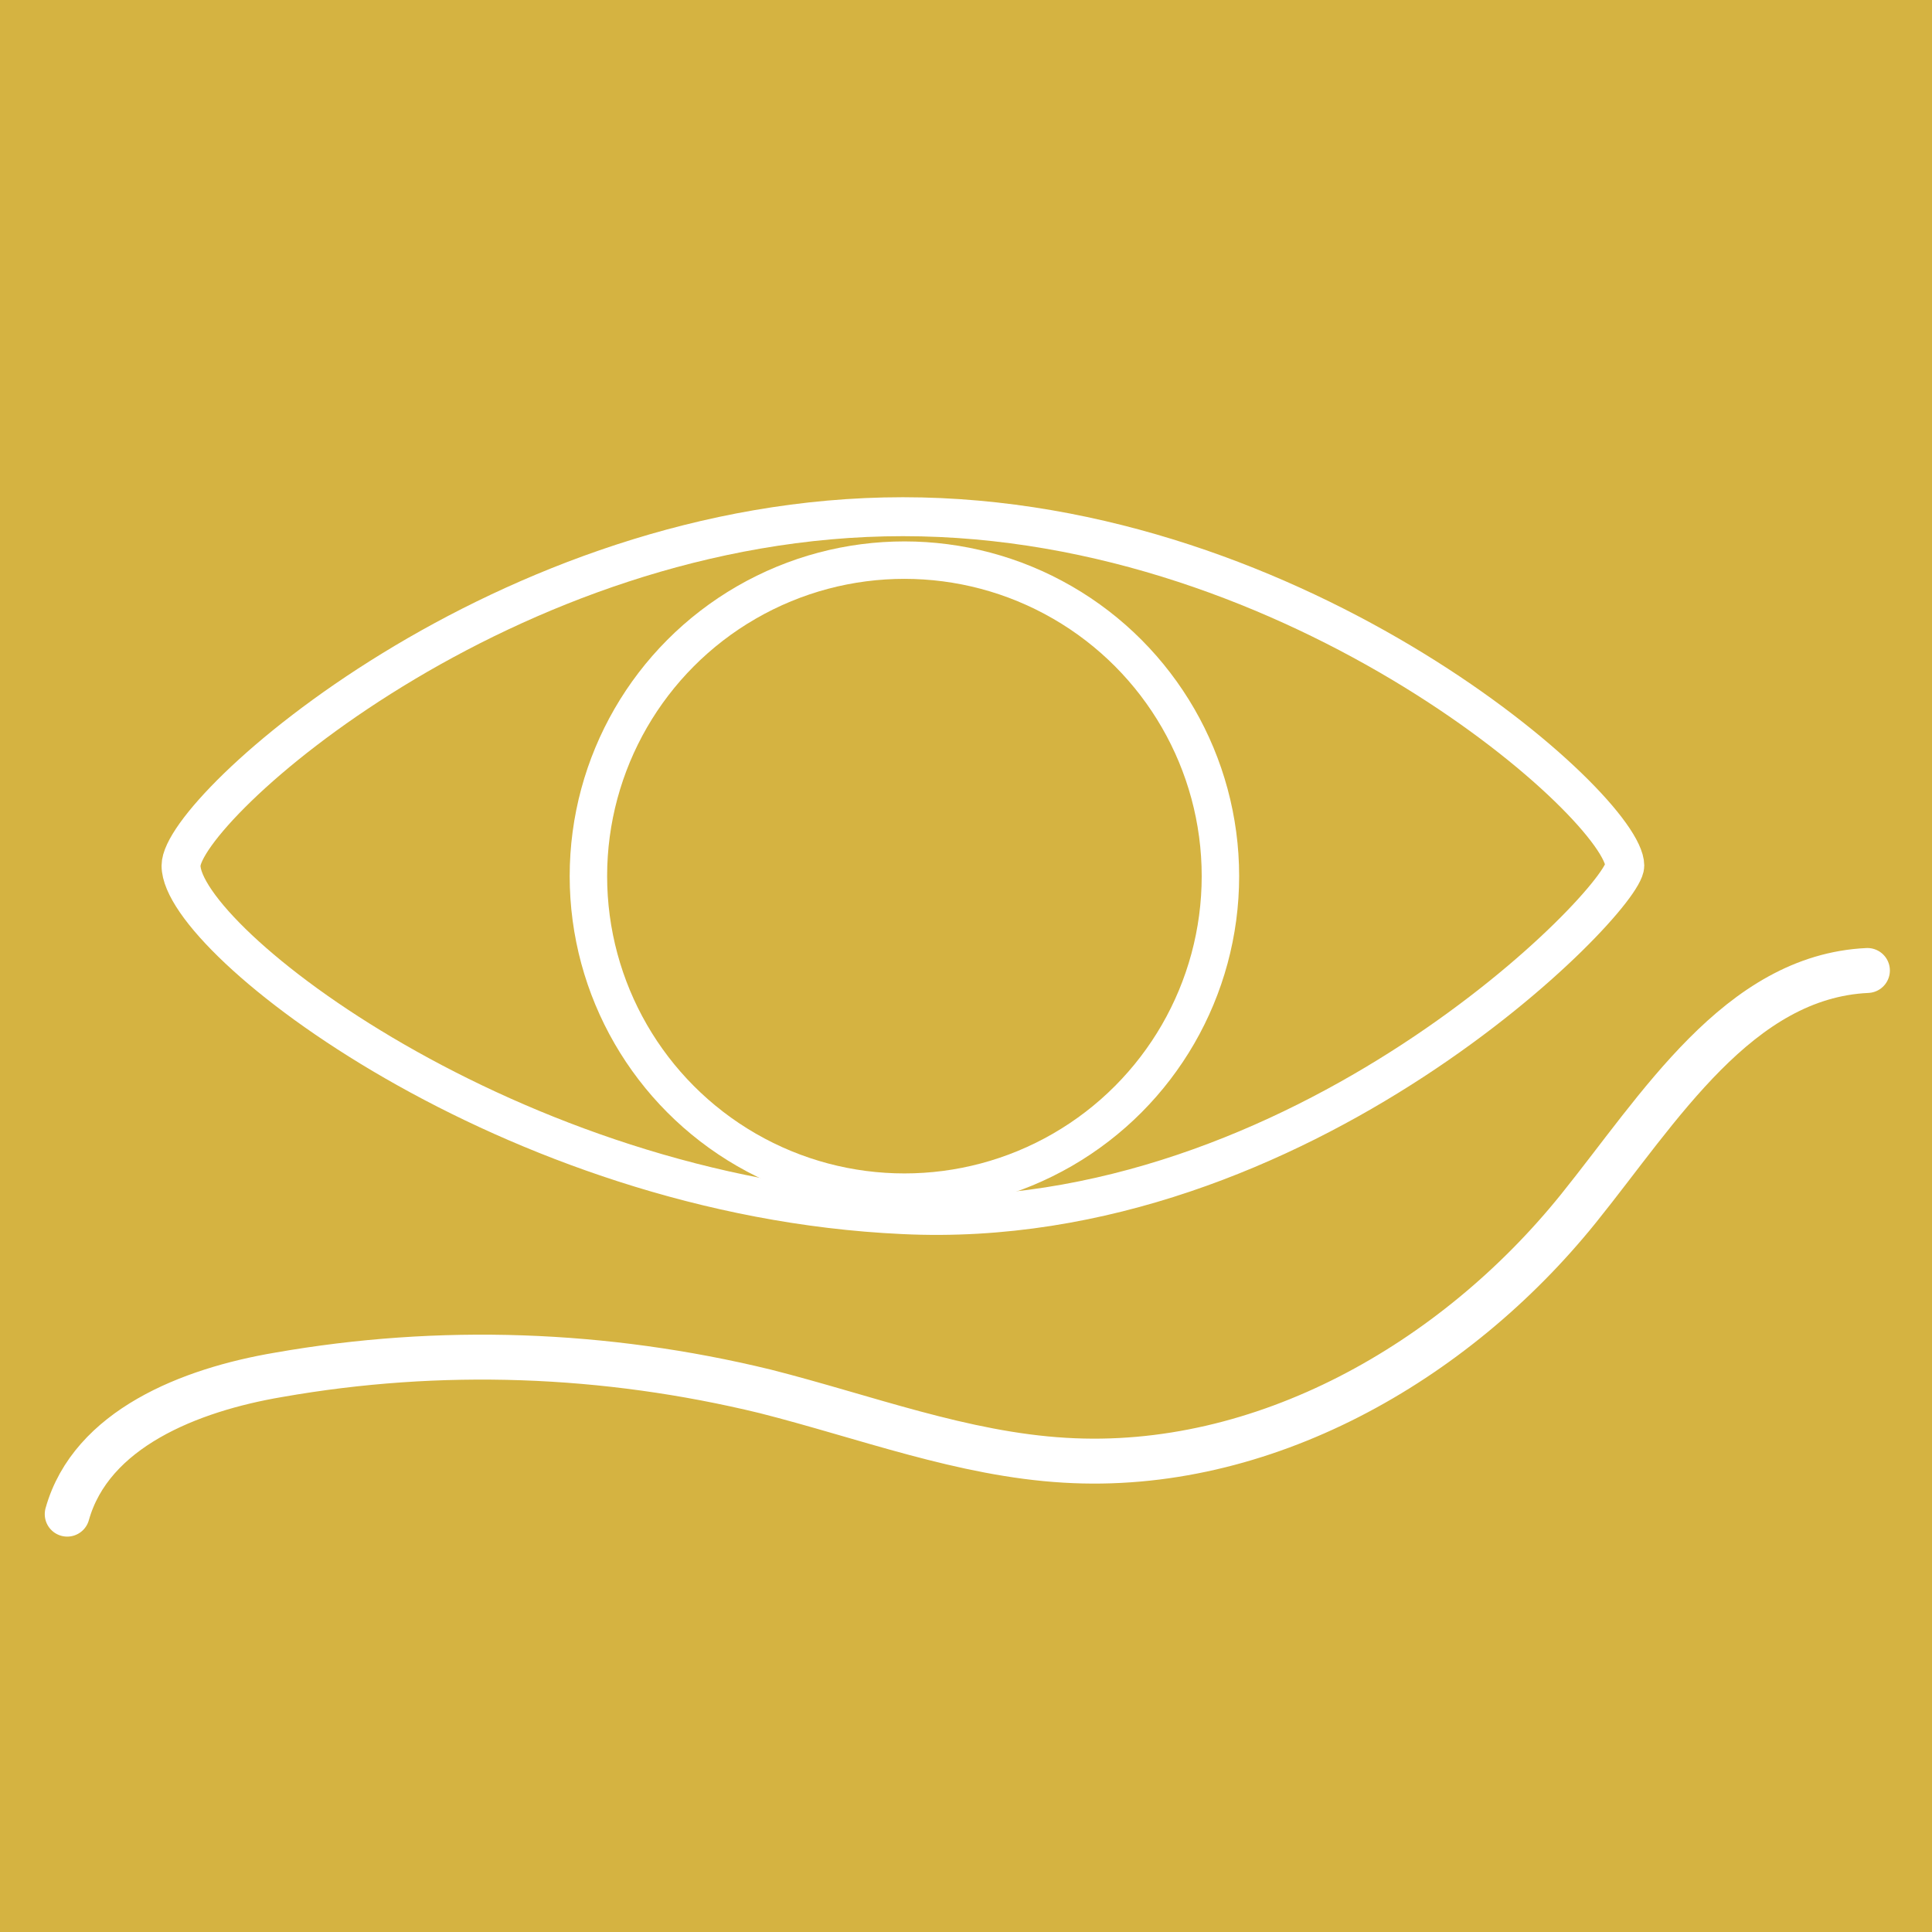
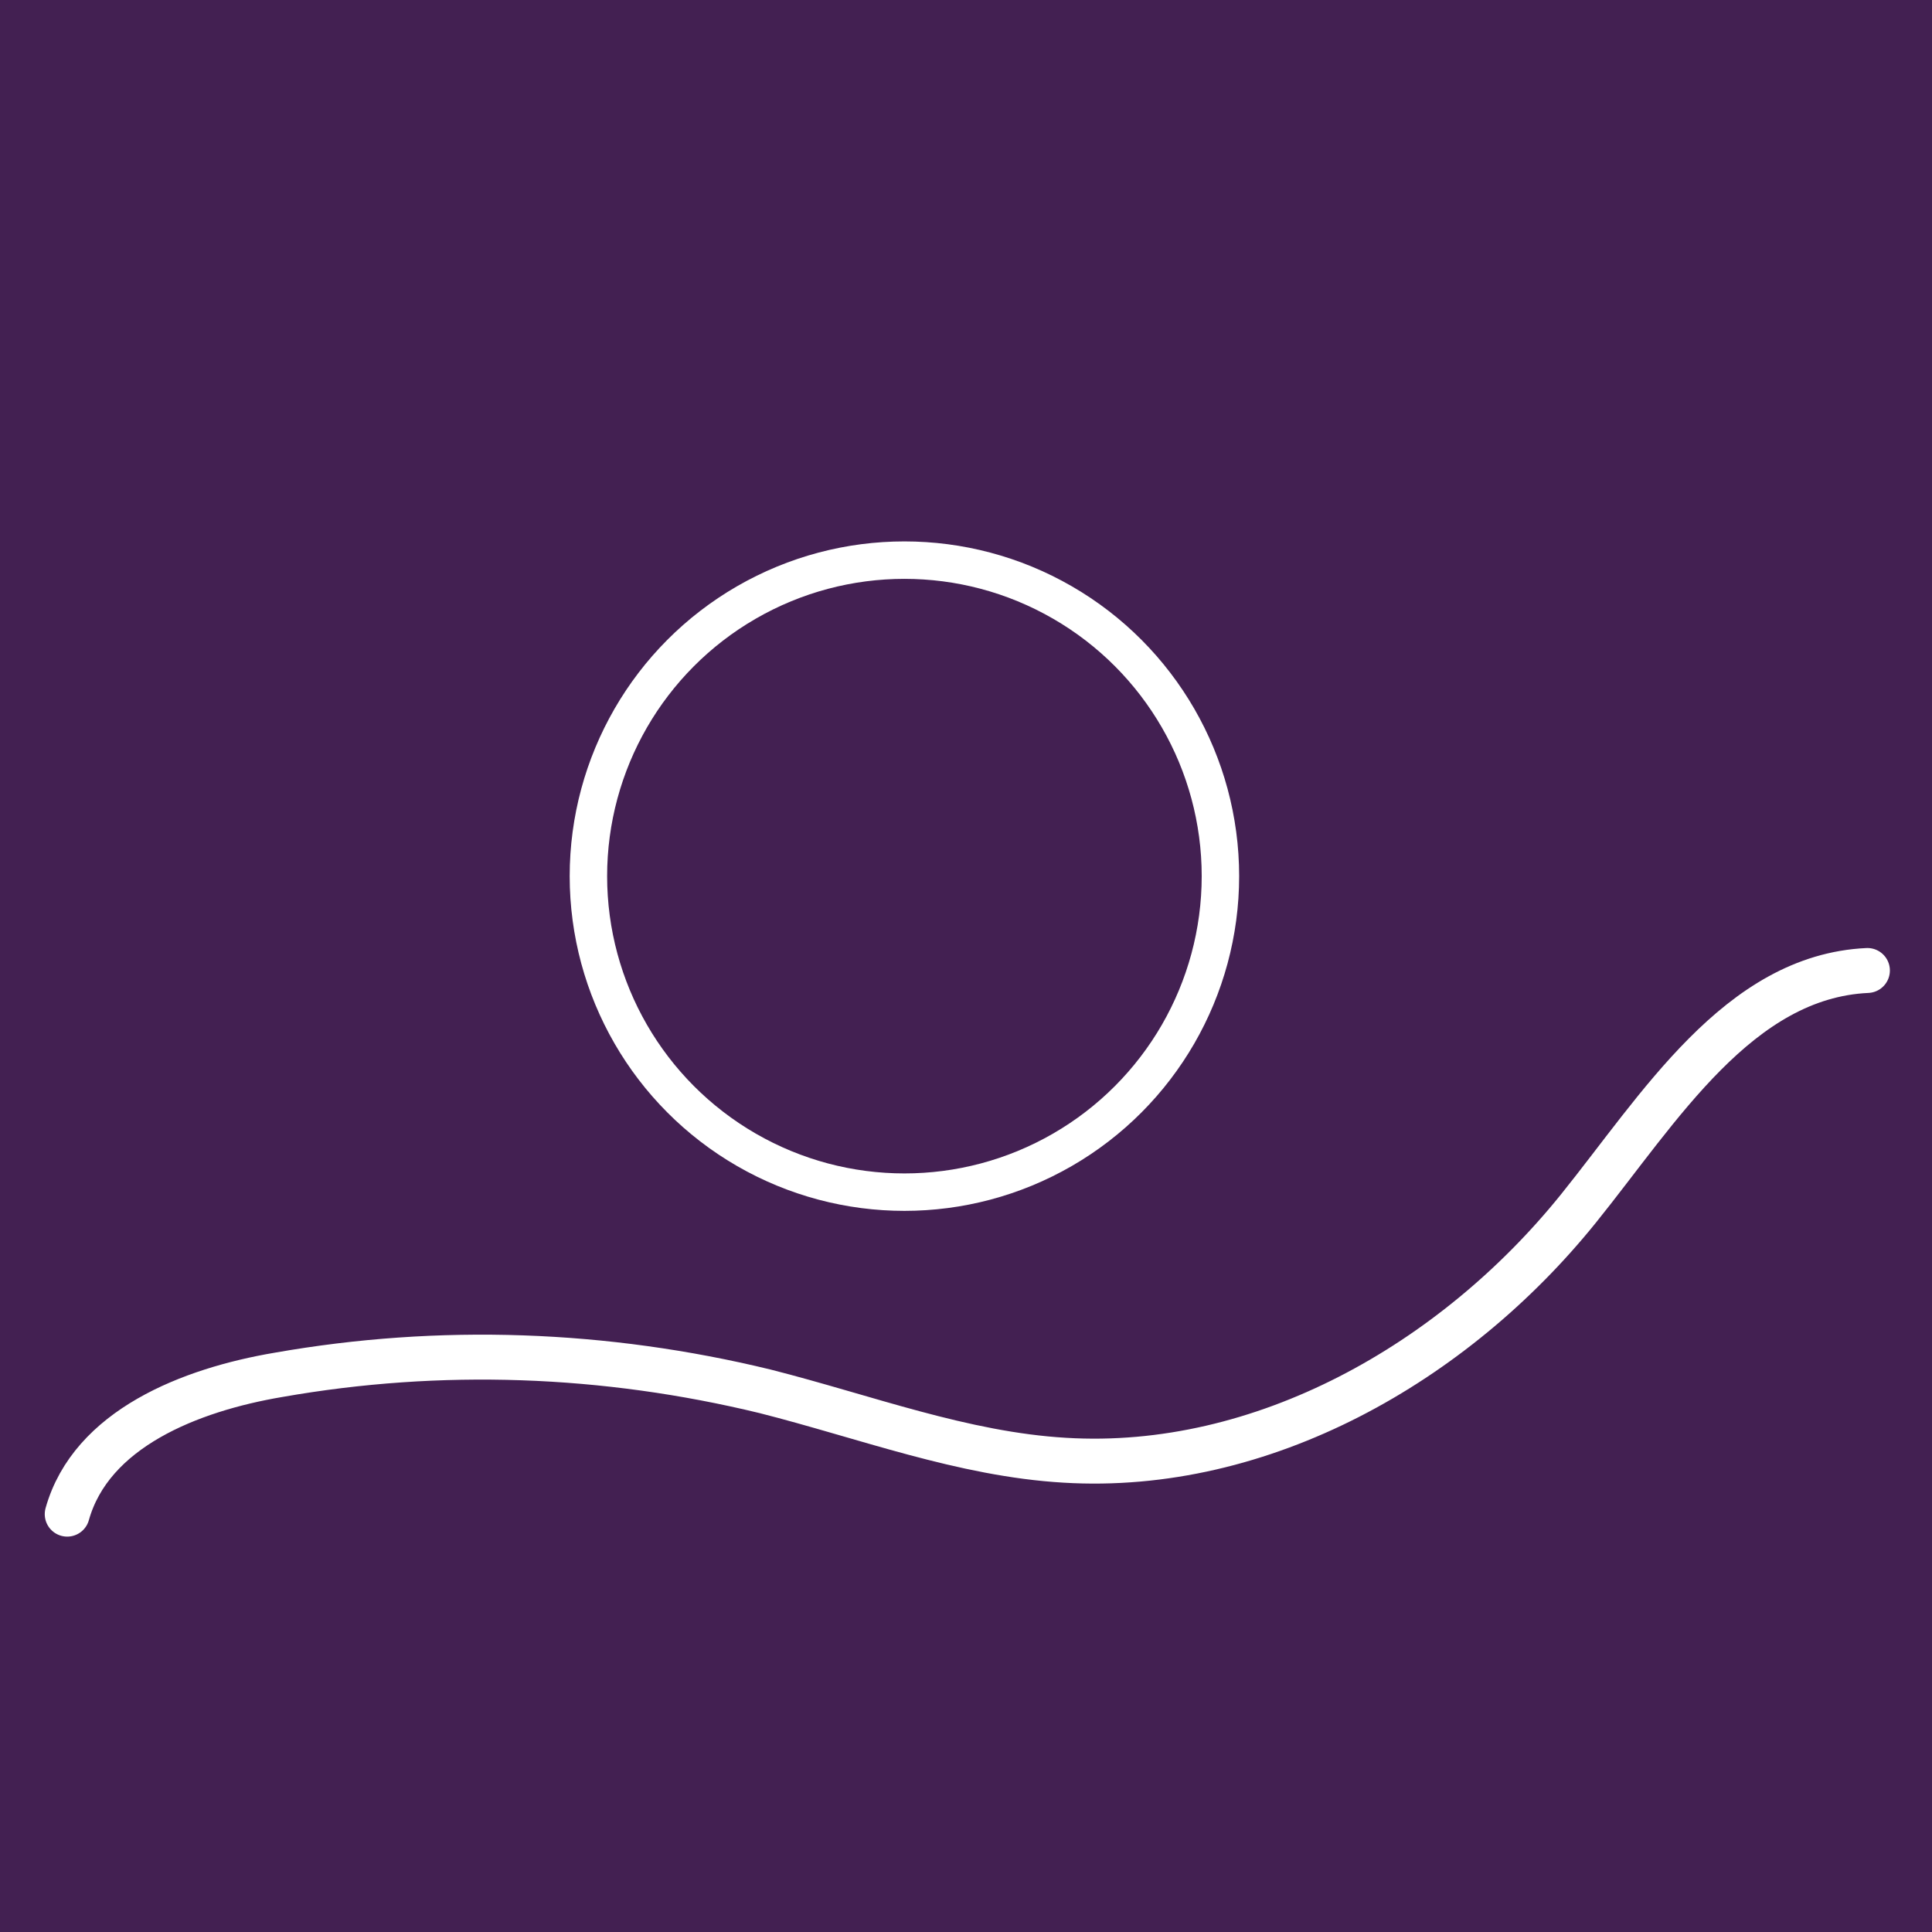
<svg xmlns="http://www.w3.org/2000/svg" version="1.1" x="0px" y="0px" viewBox="0 0 129 129" style="enable-background:new 0 0 129 129;" xml:space="preserve">
  <style type="text/css">
	.st0{fill:#432052;}
	.st1{fill:#D5B341;}
	.st2{display:none;}
	.st3{display:inline;fill:#FFFFFF;stroke:#FFFFFF;stroke-width:0.3;stroke-miterlimit:10;}
	.st4{fill:none;stroke:#FFFFFF;stroke-width:2.6;stroke-miterlimit:10;}
	.st5{fill:none;stroke:#FFFFFF;stroke-width:3;stroke-linecap:round;stroke-miterlimit:10;}
	.st6{fill:none;stroke:#FFFFFF;stroke-width:2.5;stroke-miterlimit:10;}
</style>
  <g id="Ebene_1">
    <rect class="st0" width="129" height="129" />
-     <rect class="st1" width="129" height="129" />
    <g id="Gruppe_162261" transform="translate(-456.839 -1152.997)" class="st2">
      <path id="Pfad_185" class="st3" d="M577.2,1242.7c-3-3.8-8.5-5.1-12.5-7.2c-1.5-0.8-3.2-1.5-4.7-2.4c1.5-0.3,1.4-2.6-0.2-2.5    c-1.1,0.1-2.2,0.1-3.3,0.1c-1.4-1.4-2.8-2.8-4-4.4c1.6-0.2,1.6-2.7,0-2.6c-0.7,0.1-1.4,0.1-2,0.1c-1.3-1.4-2.6-2.9-3.8-4.4    c0.1,0,0.1,0,0.2,0c1.6-0.1,1.7-2.7,0-2.6c-0.7,0.1-1.5,0.1-2.2,0.1c-1.1-1.4-2.3-2.9-3.3-4.4h0.1c1.6-0.1,1.7-2.7,0-2.6    c-0.6,0-1.2,0-1.8,0.1c-0.6-0.9-1.2-1.7-1.7-2.6c-0.3-0.5-0.6-1.1-1-1.8c0.1,0,0.1,0,0.2,0c1.6-0.1,1.7-2.7,0-2.6    c-0.5,0-0.9,0-1.4,0.1c-1.4-2.9-3.1-5.9-5.4-6.9c-0.3-0.1-0.7-0.2-1-0.3c-0.4-1.3-0.9-2.6-1.4-3.8c-0.2-0.6-0.5-1.2-1-1.6    c-1.6-1.1-4.9-0.8-6.7-0.4c-5.2,1.1-6,5.7-6.3,10.3l0,0c-1.4,0.4-2.9,0.5-4.4,0.2c-4.3-1.2-8-3.8-10.7-7.4    c-1.8-2.9-0.7-7.5-3.7-9.6c-0.3-0.2-0.6-0.4-1-0.5c2.5-3.5,1.1-9-3.9-9.5c-1.7-0.3-3.4,0.9-3.7,2.6c0,0.2-0.1,0.4,0,0.6    c0,1.3,1,2.1,1.6,3.1c0.9,1.7,0.6,3.8-0.8,5.1l0,0c-6.3,5.1-16.8,11.1-15.3,20.6c-5.9,2.5-5.6,12-2.1,16.3    c6.4,7.9,16.6,11.9,25.6,16c4.6,2.1,11,6.7,15.2,9.4c5.5,3.6,8.1,5.9,13.2,10c7.9,6.4,14.4,7,24.3,7.1c5.7,0.1,11.4,0.1,17.1-0.3    c4-0.3,7.5-0.4,10.6-3.1C581.2,1256.4,581.7,1248.5,577.2,1242.7z M577.7,1251.7c-7,4.3-17.8,3.6-25.6,2.8    c-3.6-0.4-7.2-1.3-10.6-2.6c1.7-5,8.8-6.2,13.2-5.7c2.1,0.2,4.3,0.8,6.4,0.4c3.5-0.6,6.5-3.4,8.4-6.5c1.3,0.6,2.4,1.3,3.5,2.2    C575.7,1244.7,577.4,1248.1,577.7,1251.7z M532.6,1203.3c-1.8,0-3.6,0-5.4-0.1c-1.7-0.1-1.6,2.5,0,2.6c2.3,0.1,4.7,0.1,7,0.1    c0.9,1.5,1.6,3,2.4,4.4c-1.7,0-3.4,0-5.1-0.1c-1.7-0.1-1.6,2.5,0,2.6c2.2,0.1,4.5,0.1,6.7,0.1c1,1.5,2,2.9,3.1,4.3    c-1.4,0-2.9,0-4.3-0.1c-1.7-0.1-1.6,2.5,0,2.6c2.1,0.1,4.2,0.1,6.3,0.1c1.2,1.5,2.3,2.9,3.6,4.3c-1.4,0-2.8,0-4.2-0.1    c-1.7-0.1-1.6,2.5,0,2.6c2.1,0.1,4.3,0.1,6.4,0.1c1.3,1.4,2.6,2.9,3.8,4.3c-1,0-2,0-2.9-0.1c-1.7-0.1-1.6,2.5,0,2.6    c1.9,0.1,3.8,0.1,5.7,0.1c0.7,0.5,1.5,1,2.3,1.5c-8.4,4.9-16.1-5.8-20.9-11.4c-5.9-7.3-11.1-15.2-15.5-23.5    c1.5-0.8,3.1-1.2,4.7-1.2C528.9,1199,530.9,1200.9,532.6,1203.3z M520.4,1192.7c1.1-0.3,3.3-0.6,4.4,0c0.7,0.4,1.3,2,1.7,3.2    c-2.3,0.5-4.5,1.2-6.6,2.1c-1.1,0.4-2.3,1-3.5,1.5C516.6,1196.6,517.1,1193.6,520.4,1192.7L520.4,1192.7z M495.2,1192.1    c1,2.4,2.5,4.6,4.6,6.3c4.5,3.8,10.3,6.3,16,4.2c0.9-0.3,2.1-1,3.4-1.6c0.6,1.1,1.2,2.1,1.9,3.2c-6.2,2.5-11.9,3.3-18.4,0.9    c-8.1-2.9-12.2-9.7-13.9-17.8c0.3-0.3,0.7-0.5,1-0.8C493.3,1183.5,494.3,1189.6,495.2,1192.1L495.2,1192.1z M491,1176.7    c1.7,0.9,2.3,2.9,1.4,4.6c-0.3,0.5-0.7,1-1.2,1.3c-0.1,0.1-0.1,0.1-0.2,0.2c0.1-1.1,0-2.2-0.5-3.1c-0.3-0.7-0.9-1.2-1.3-1.9    C488.8,1176.3,490,1176.2,491,1176.7L491,1176.7z M529.2,1245c-3.4-4.5-21.5-21.5-22.4-21.3c-8.2-5.1-23.7-13.4-32.3-17.8    c-1.5-7.5,6.2-12.7,12-16.9c2.7,16.4,15.6,22.1,35.8,17.4c5.1,8.7,10.6,16.9,17.5,24.4c5.5,5.9,14.4,10.1,20.6,5.3    c0.4,0.2,0.7,0.4,1.1,0.5c1.6,0.8,3.6,1.6,5.6,2.4c-1.9,3.3-5.4,5.2-9.2,5c-2.5-0.1-5-0.9-7.5-0.6c-4.2,0.4-9.6,3.2-11.2,7.4    c-5-2.4-9.7-5.5-13.9-9.1c-0.2-0.1-0.3-0.3-0.5-0.4c0.2-0.1,0.4-0.3,0.5-0.6 M522.8,1239.7l-19.7-17.6c-0.1-0.1-0.2-0.1-0.3-0.2     M574.4,1258.9c-4.1,3.2-9.9,3-14.8,3.2c-7.7,0.2-17.6,1.6-25-0.9c-8.5-2.9-14.2-10.8-21.2-16c-7.2-5.3-15.6-8.5-23.6-12.3    c-4.5-2-8.8-4.5-12.7-7.4c-2.2-1.7-5.1-3.9-6.4-6.3c-1.5-2.9-0.9-9.6,2.7-10.9c10.6,5.4,21.6,11,31.2,18    c9.8,7.1,17.1,16.9,27.3,23.6c7.2,4.7,15.5,7.3,24.1,7.6c6.7,0.3,14.9,0.6,21.3-2.4C576.7,1256.5,575.8,1257.9,574.4,1258.9    L574.4,1258.9z" />
    </g>
    <g id="Gruppe_162282" transform="translate(-791.512 -509.2)">
-       <path id="Pfad_83134" class="st4" d="M900,567c0,2.3-21.6,24.6-48.2,23.3c-26.2-1.2-48.2-18.3-48.2-23.3    c0-3.8,21.6-23.3,48.2-23.3S900,563.2,900,567z" />
      <path id="Pfad_83135" class="st5" d="M796,610.3c1.6-5.7,8.2-8.3,14.1-9.3c10.8-1.9,21.8-1.5,32.5,1.1c6.7,1.7,13.2,4.2,20,4.6    c13.2,0.8,26-6.5,34.3-16.8c5.4-6.7,10.7-15.5,19.3-15.9" />
      <circle id="Ellipse_9360" class="st6" cx="851.9" cy="567.7" r="21.1" />
    </g>
  </g>
  <g id="Ebene_2">
</g>
</svg>